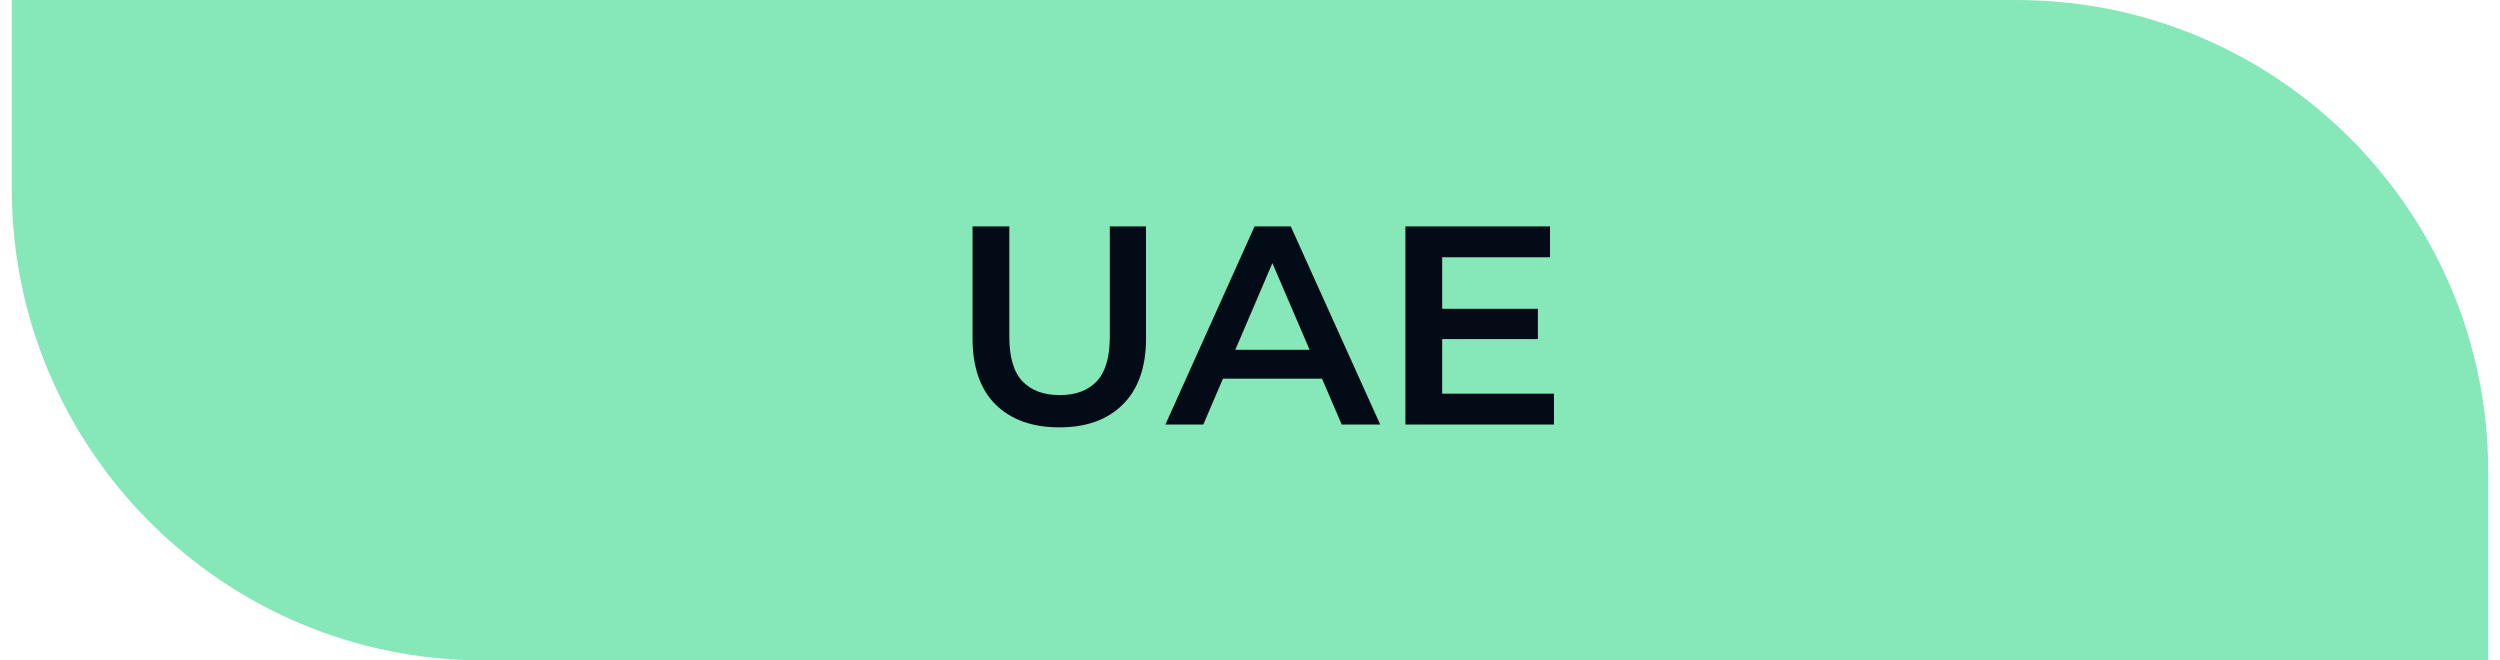
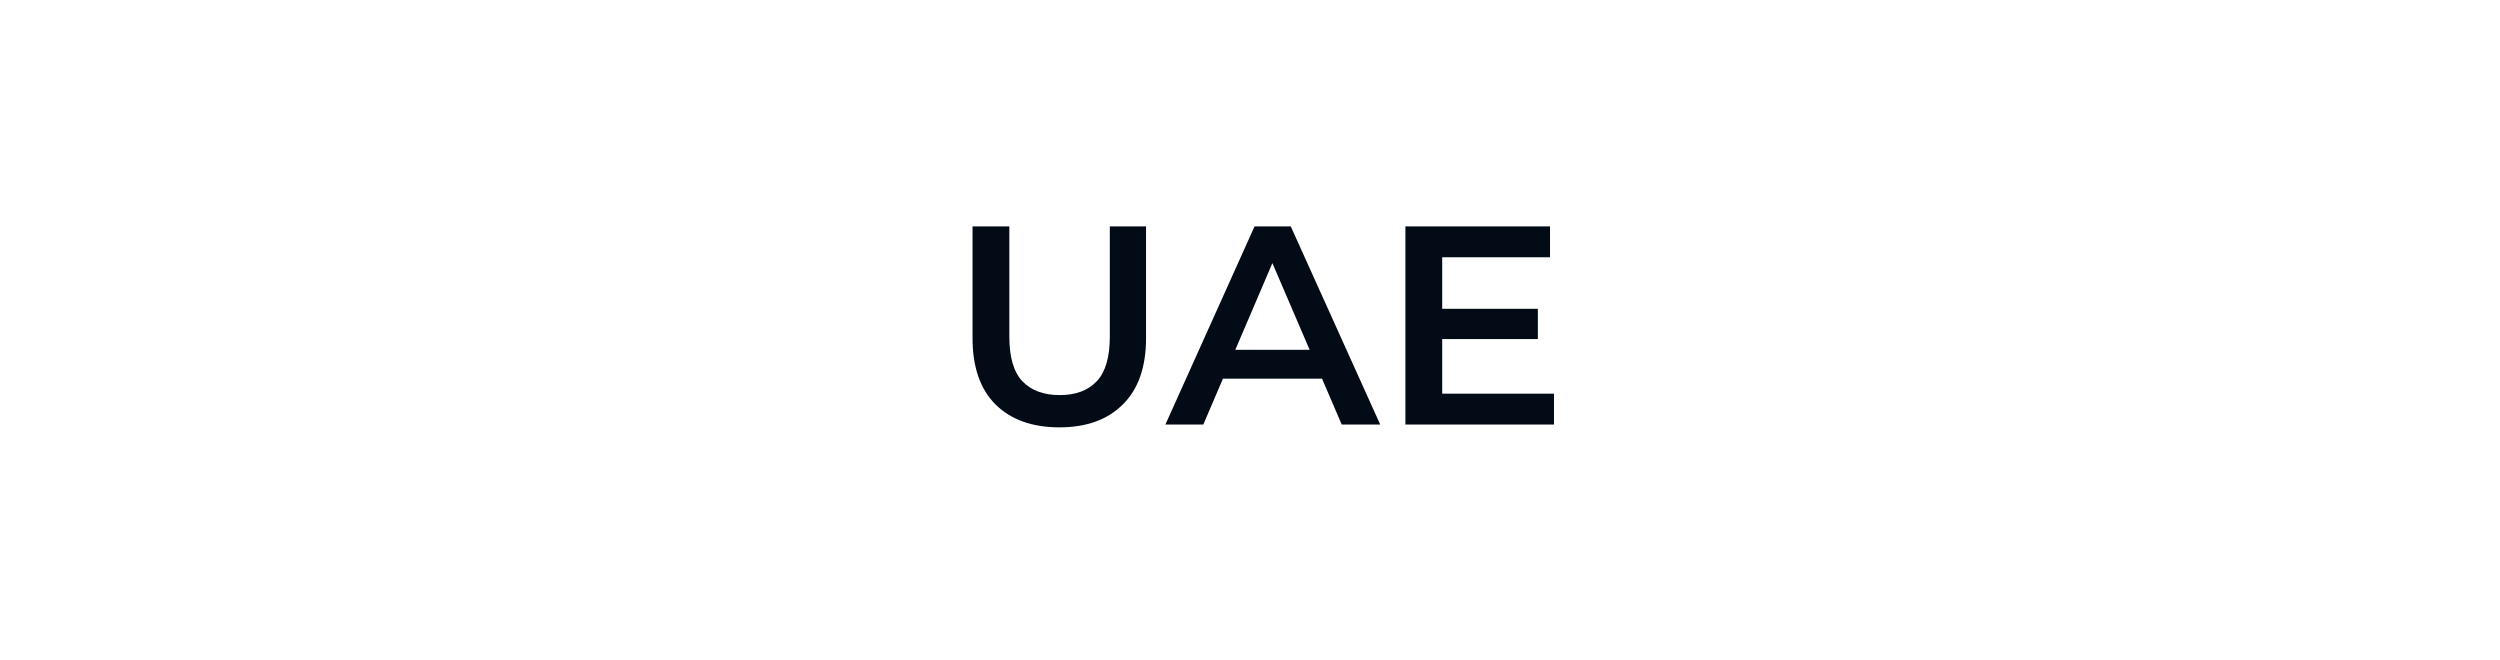
<svg xmlns="http://www.w3.org/2000/svg" width="106" height="28" viewBox="0 0 106 28" fill="none">
-   <path d="M0.5 0H85.5C96.546 0 105.5 8.954 105.5 20V28H20.5C9.454 28 0.5 19.046 0.5 8V0Z" fill="#86E7B8" />
  <path d="M44.92 18.12C43.768 18.12 42.864 17.796 42.208 17.148C41.56 16.5 41.236 15.564 41.236 14.34V9.6H42.796V14.28C42.796 15.144 42.98 15.772 43.348 16.164C43.724 16.556 44.252 16.752 44.932 16.752C45.612 16.752 46.136 16.556 46.504 16.164C46.872 15.772 47.056 15.144 47.056 14.28V9.6H48.592V14.34C48.592 15.564 48.264 16.5 47.608 17.148C46.96 17.796 46.064 18.12 44.92 18.12ZM49.413 18L53.193 9.6H54.729L58.521 18H56.889L53.637 10.428H54.261L51.021 18H49.413ZM51.153 16.056L51.573 14.832H56.109L56.529 16.056H51.153ZM61.029 13.092H65.205V14.376H61.029V13.092ZM61.149 16.692H65.889V18H59.589V9.6H65.721V10.908H61.149V16.692Z" fill="#020B16" />
</svg>